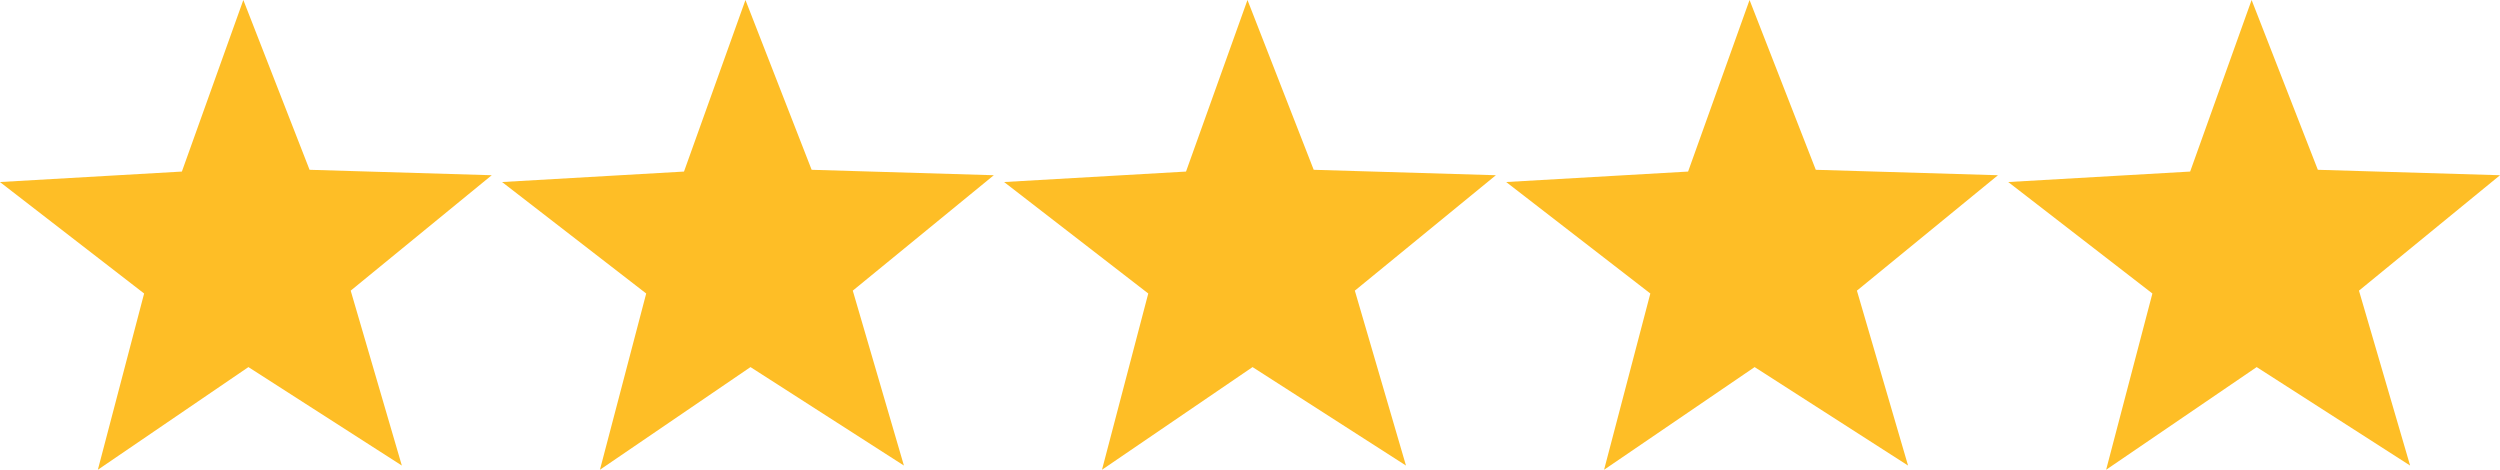
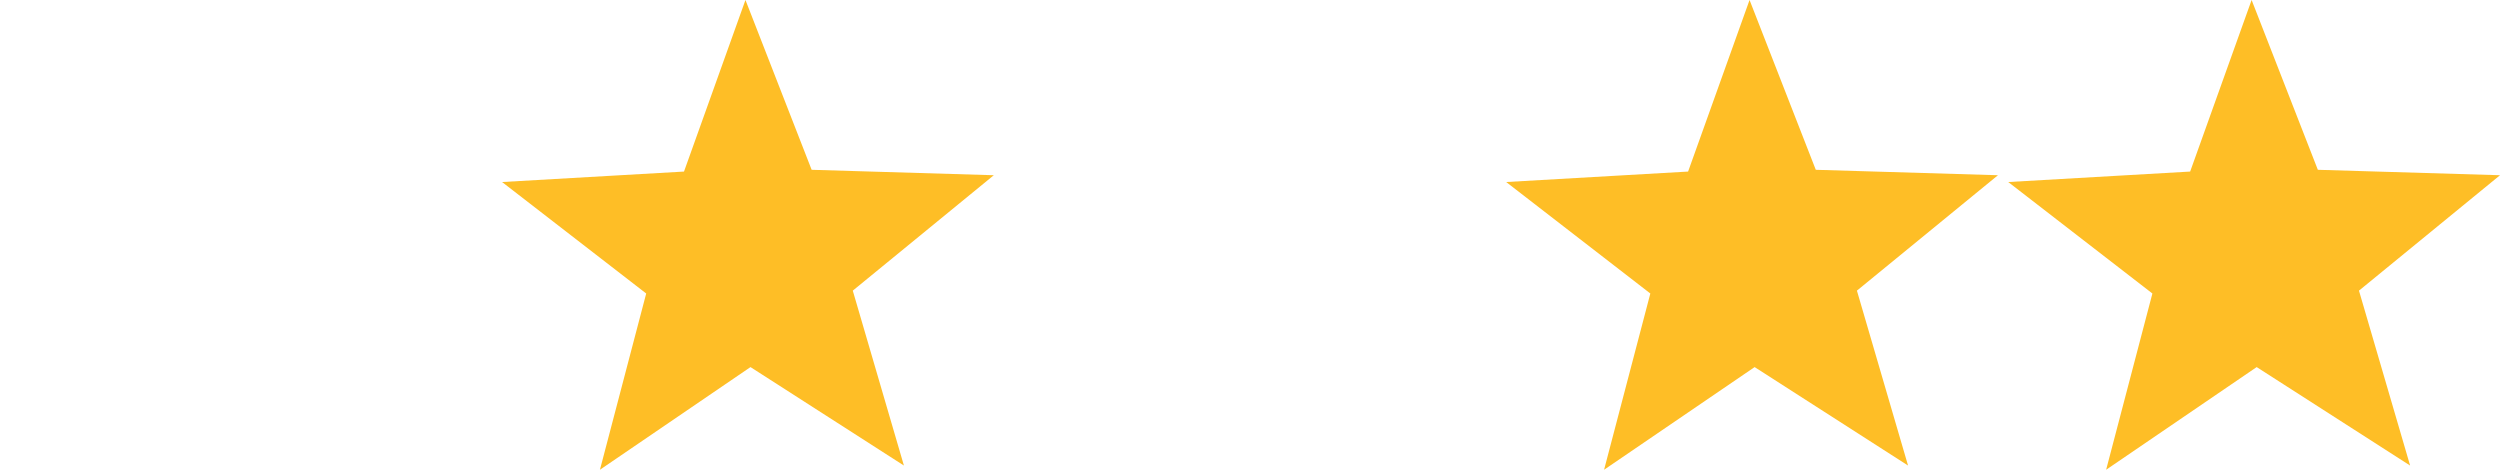
<svg xmlns="http://www.w3.org/2000/svg" width="117.317" height="22.044" viewBox="0 0 117.317 22.044">
  <defs>
    <style>.a{fill:#febe26;}</style>
  </defs>
  <g transform="translate(-242.439 -1484.02)">
    <path class="a" d="M351.208,1491.988l8.548.255-6.618,5.416,2.4,8.208-7.2-4.621-7.065,4.818,2.171-8.271-6.765-5.231,8.537-.491,2.884-8.051Z" />
    <path class="a" d="M327.648,1491.988l8.548.255-6.618,5.416,2.4,8.208-7.2-4.621-7.065,4.818,2.171-8.271-6.765-5.231,8.537-.491,2.884-8.051Z" />
-     <path class="a" d="M304.087,1491.988l8.548.255-6.618,5.416,2.4,8.208-7.2-4.621-7.065,4.818,2.171-8.271-6.765-5.231,8.537-.491,2.884-8.051Z" />
    <path class="a" d="M280.527,1491.988l8.548.255-6.618,5.416,2.4,8.208-7.2-4.621-7.065,4.818,2.171-8.271L266,1492.562l8.537-.491,2.884-8.051Z" />
-     <path class="a" d="M256.966,1491.988l8.548.255-6.618,5.416,2.4,8.208-7.2-4.621-7.065,4.818,2.171-8.271-6.765-5.231,8.537-.491,2.884-8.051Z" />
  </g>
</svg>